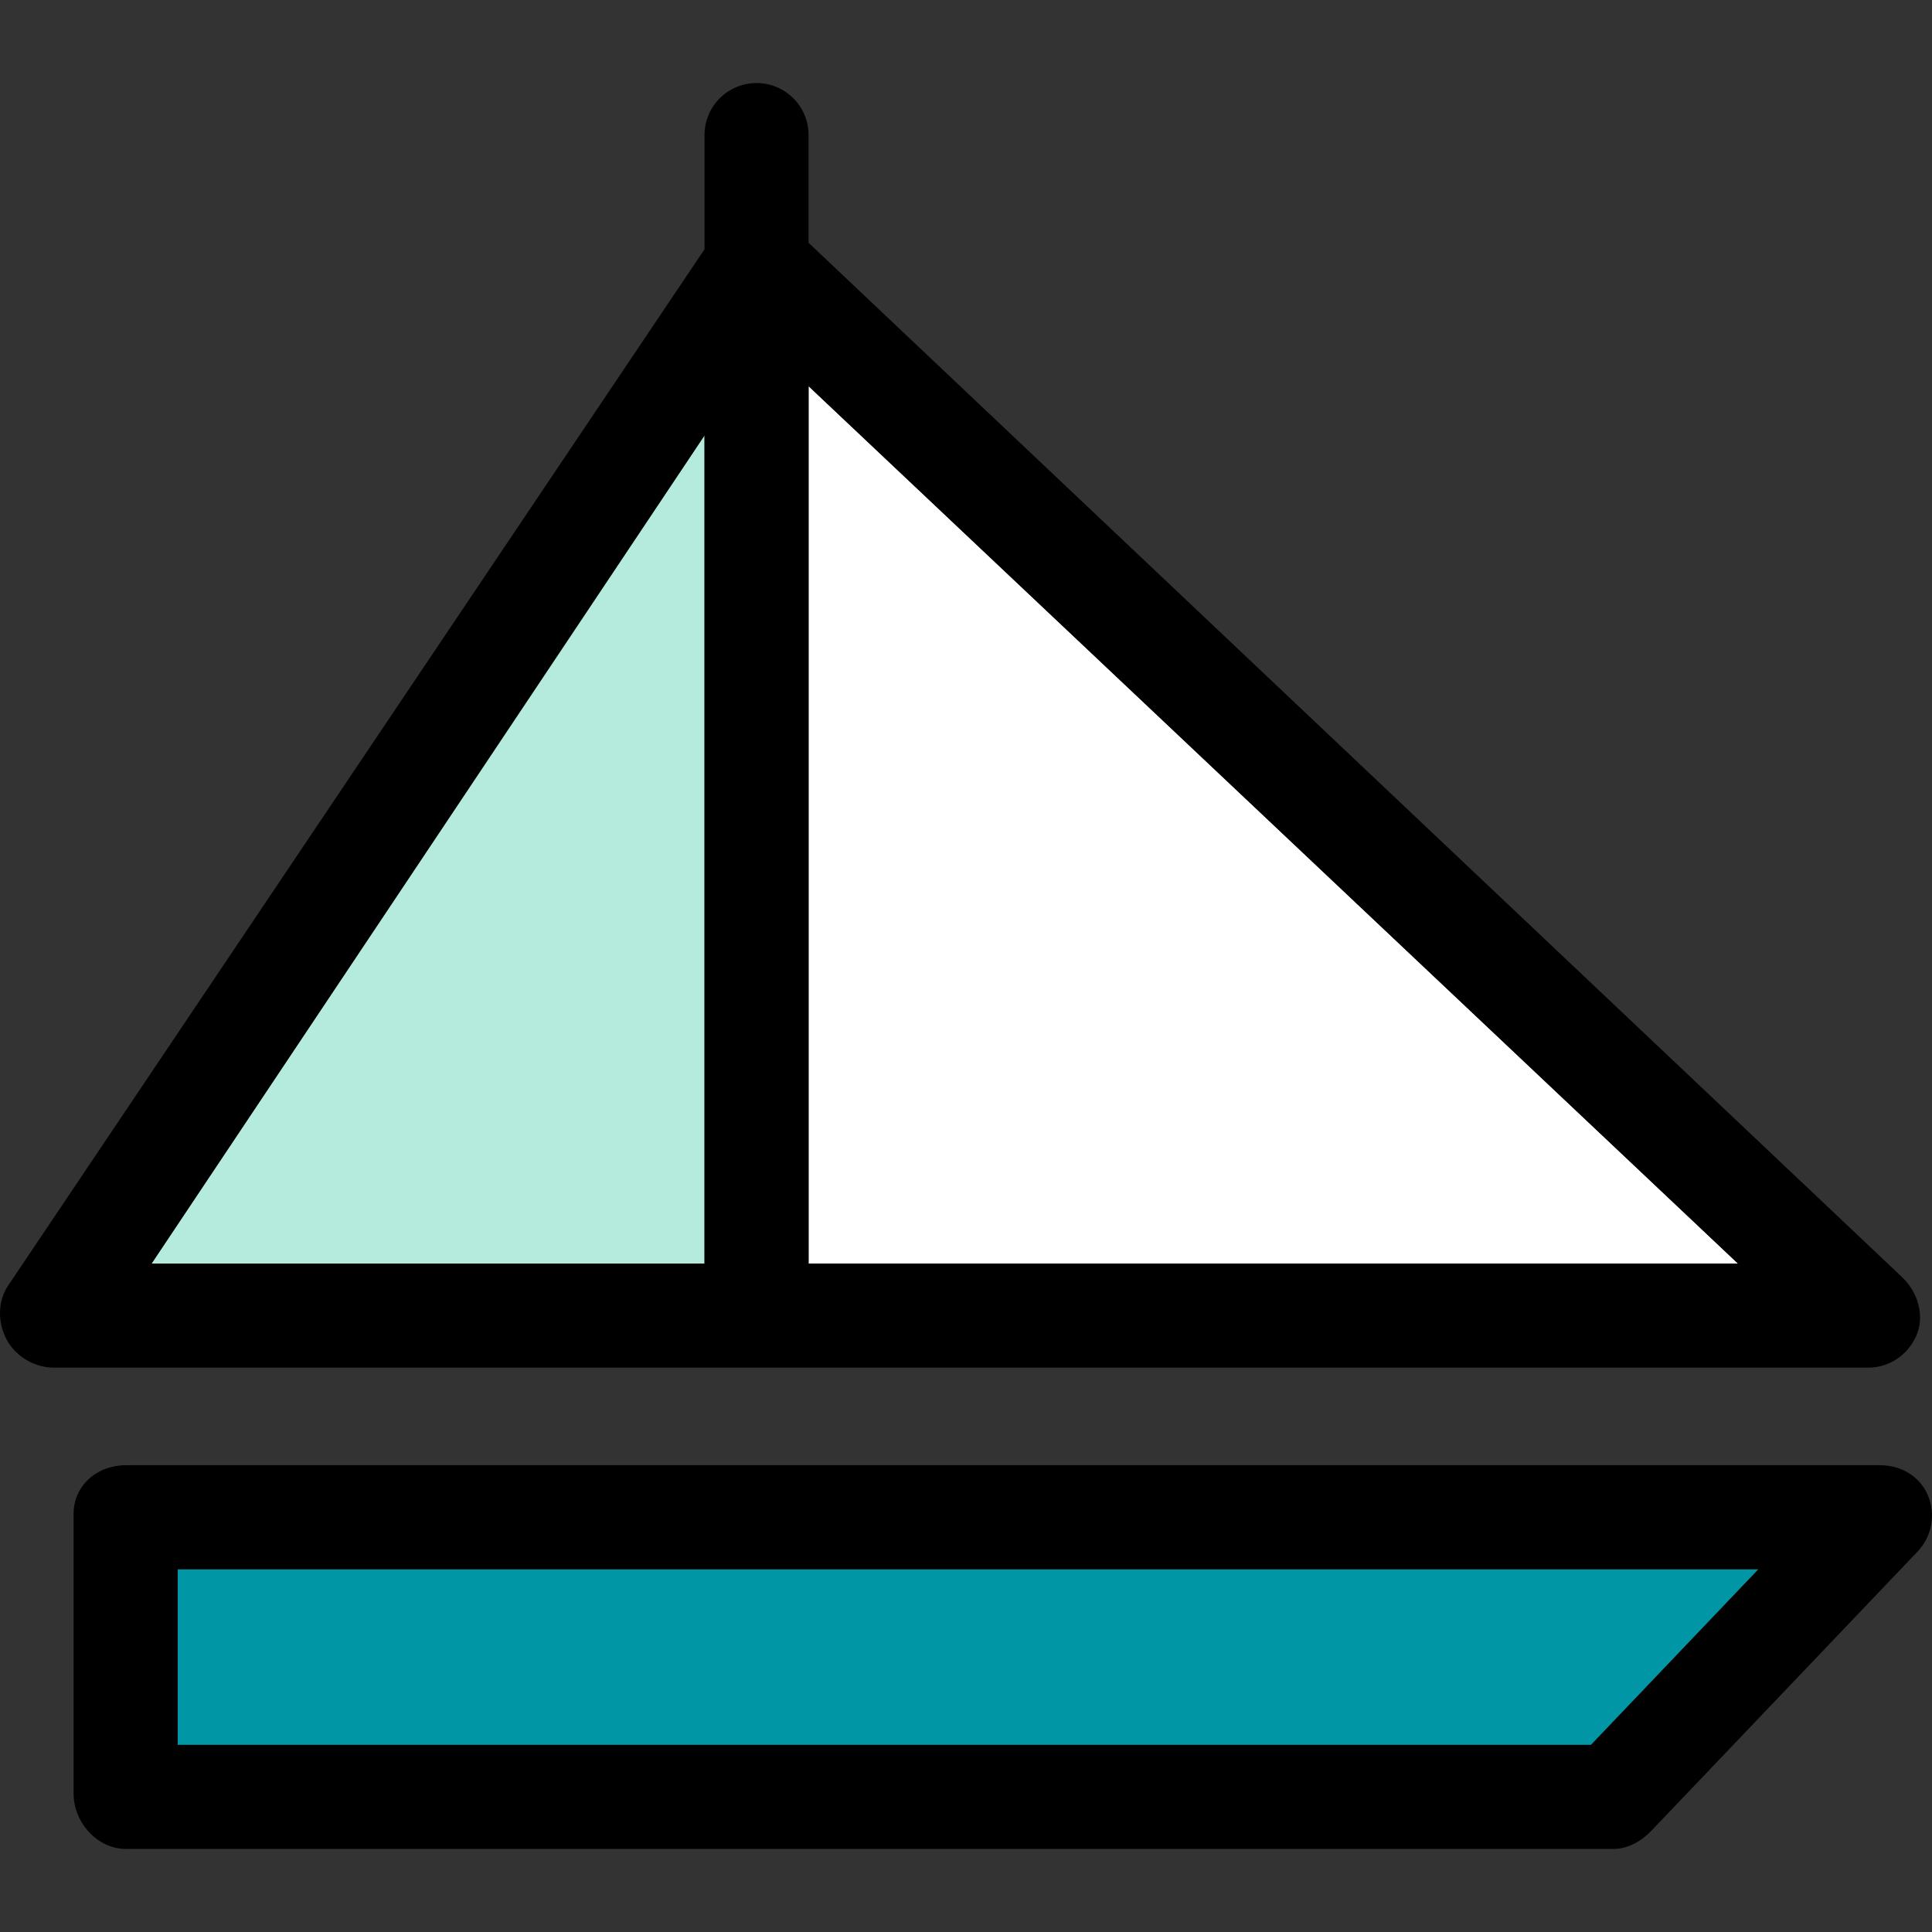
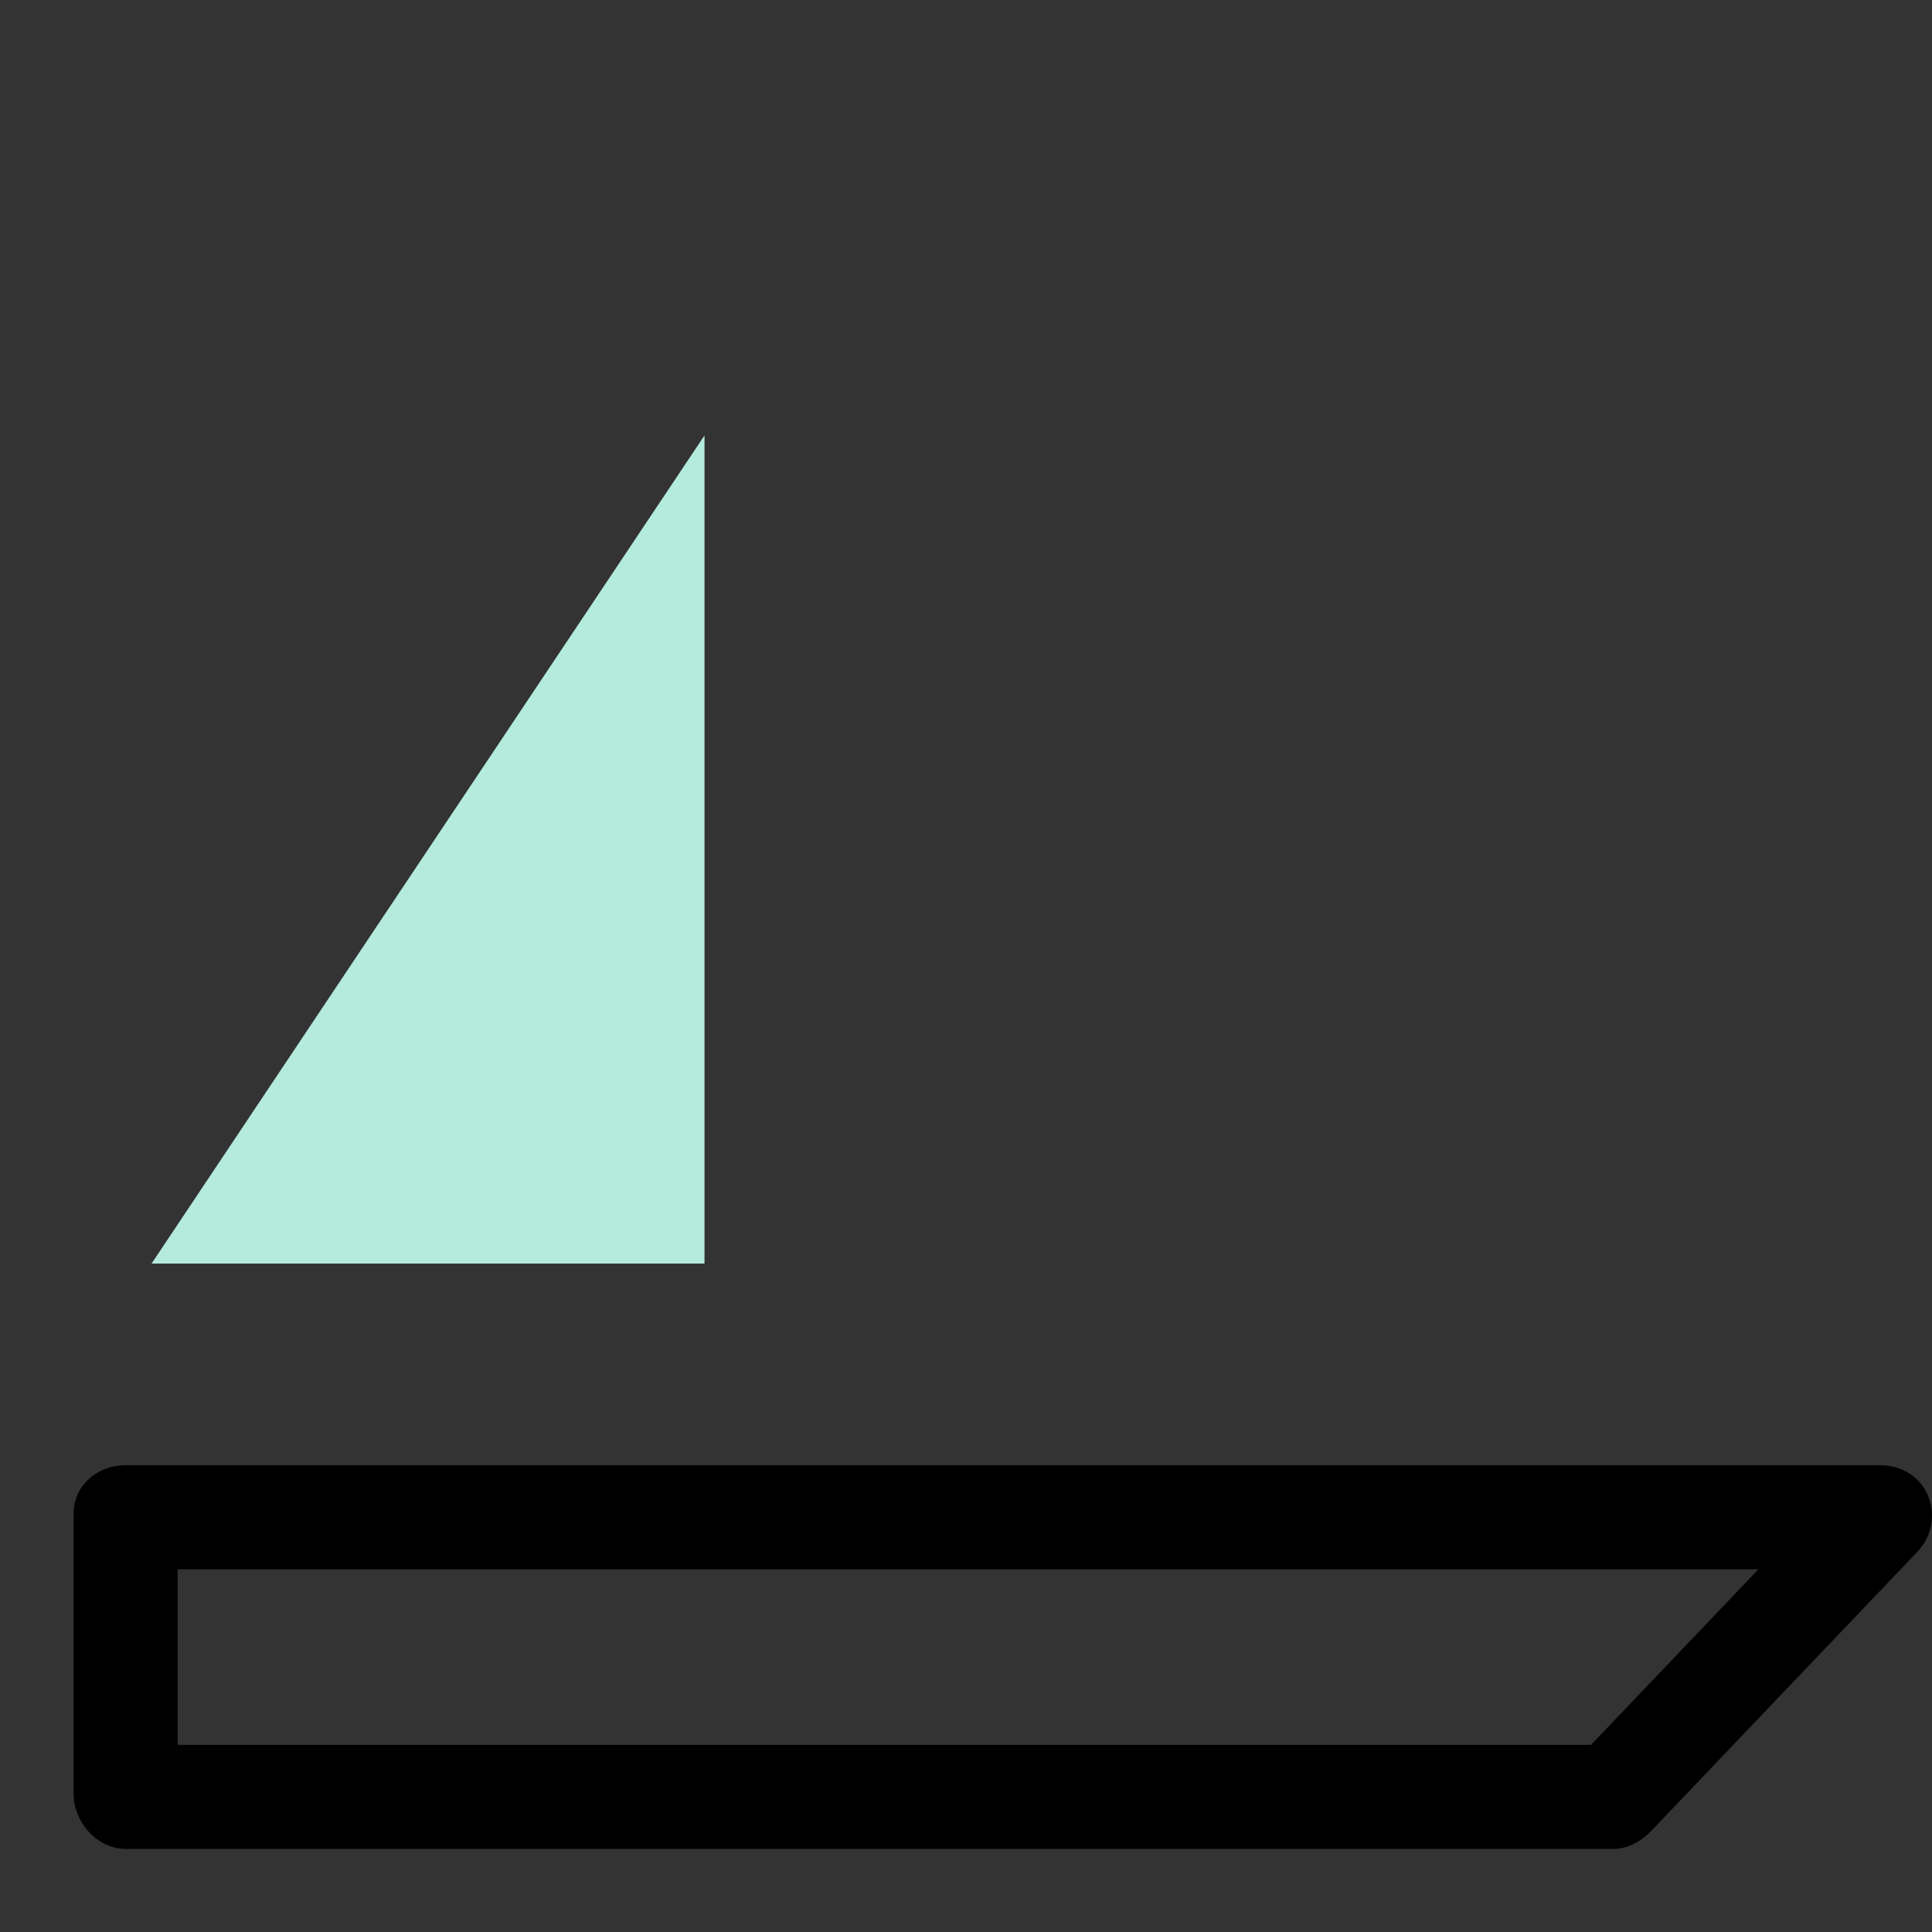
<svg xmlns="http://www.w3.org/2000/svg" height="800px" width="800px" version="1.1" id="Capa_1" viewBox="0 0 297.037 297.037" xml:space="preserve">
  <rect x="0" y="0" width="297.037" height="297.037" fill="#333333" stroke="none" />
  <g>
    <polygon style="fill:#B4EBDD;" points="108.316,66.944 23.303,194.268 108.316,194.268  " />
-     <polygon style="fill:#FFFFFF;" points="124.316,194.268 267.206,194.268 124.316,59.372  " />
-     <path d="M287.278,210.268c3.274,0,6.219-2.079,7.432-5.121c1.212-3.042,0.087-6.557-2.29-8.811L124.316,37.328v-16.56   c0-4.418-3.582-8-8-8s-8,3.582-8,8v17.555L1.268,197.63c-1.654,2.453-1.639,5.7-0.251,8.312c1.389,2.611,4.285,4.326,7.243,4.326   H287.278z M124.316,194.268V59.372l142.891,134.896H124.316z M108.316,66.944v127.324H23.303L108.316,66.944z" />
-     <polygon style="fill:#0096A5;" points="27.316,241.268 27.316,268.268 244.61,268.268 270.355,241.268  " />
    <path d="M296.391,229.869c-1.261-2.942-4.153-4.601-7.354-4.601H19.37c-4.418,0-8.055,3.082-8.055,7.5v43   c0,4.418,3.637,8.5,8.055,8.5h228.666c2.188,0,4.28-1.147,5.79-2.729l41-43C297.035,236.222,297.651,232.811,296.391,229.869z    M27.316,268.268v-27h243.039l-25.744,27H27.316z" />
  </g>
</svg>